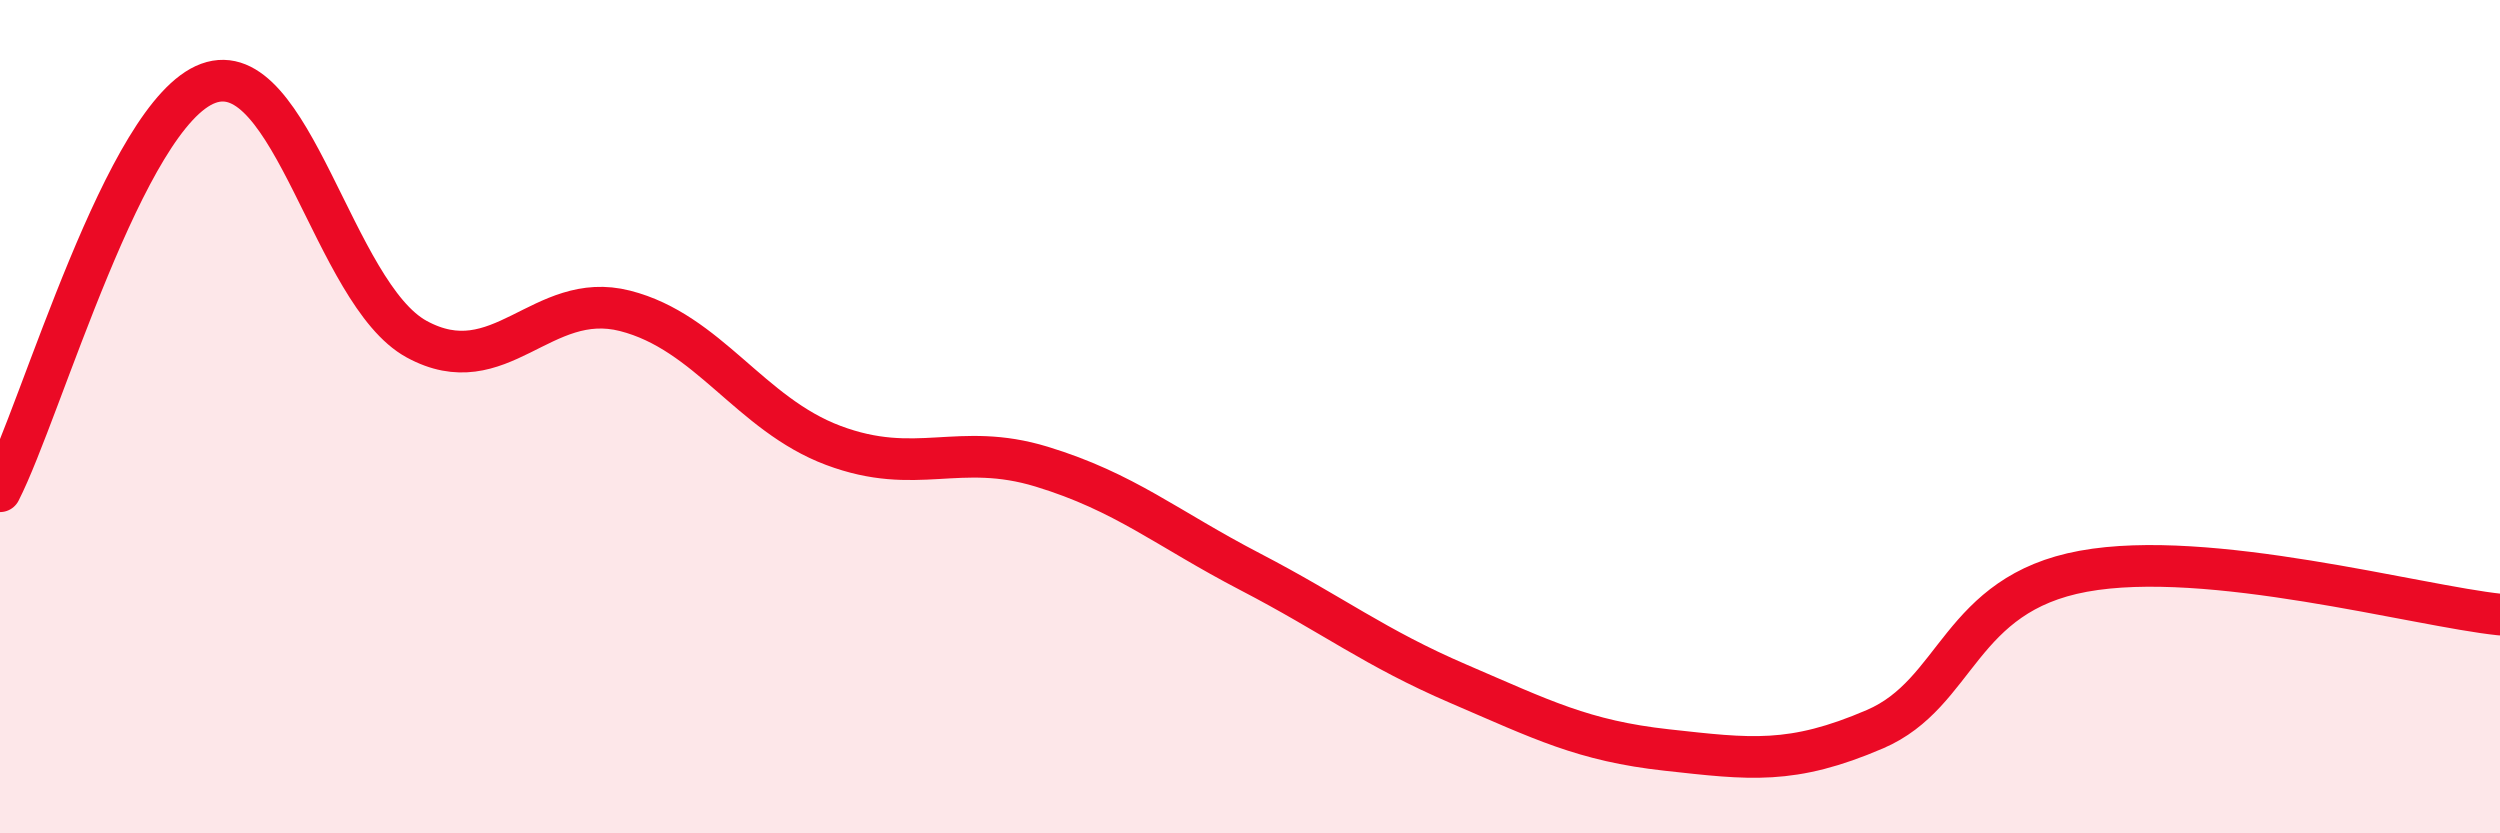
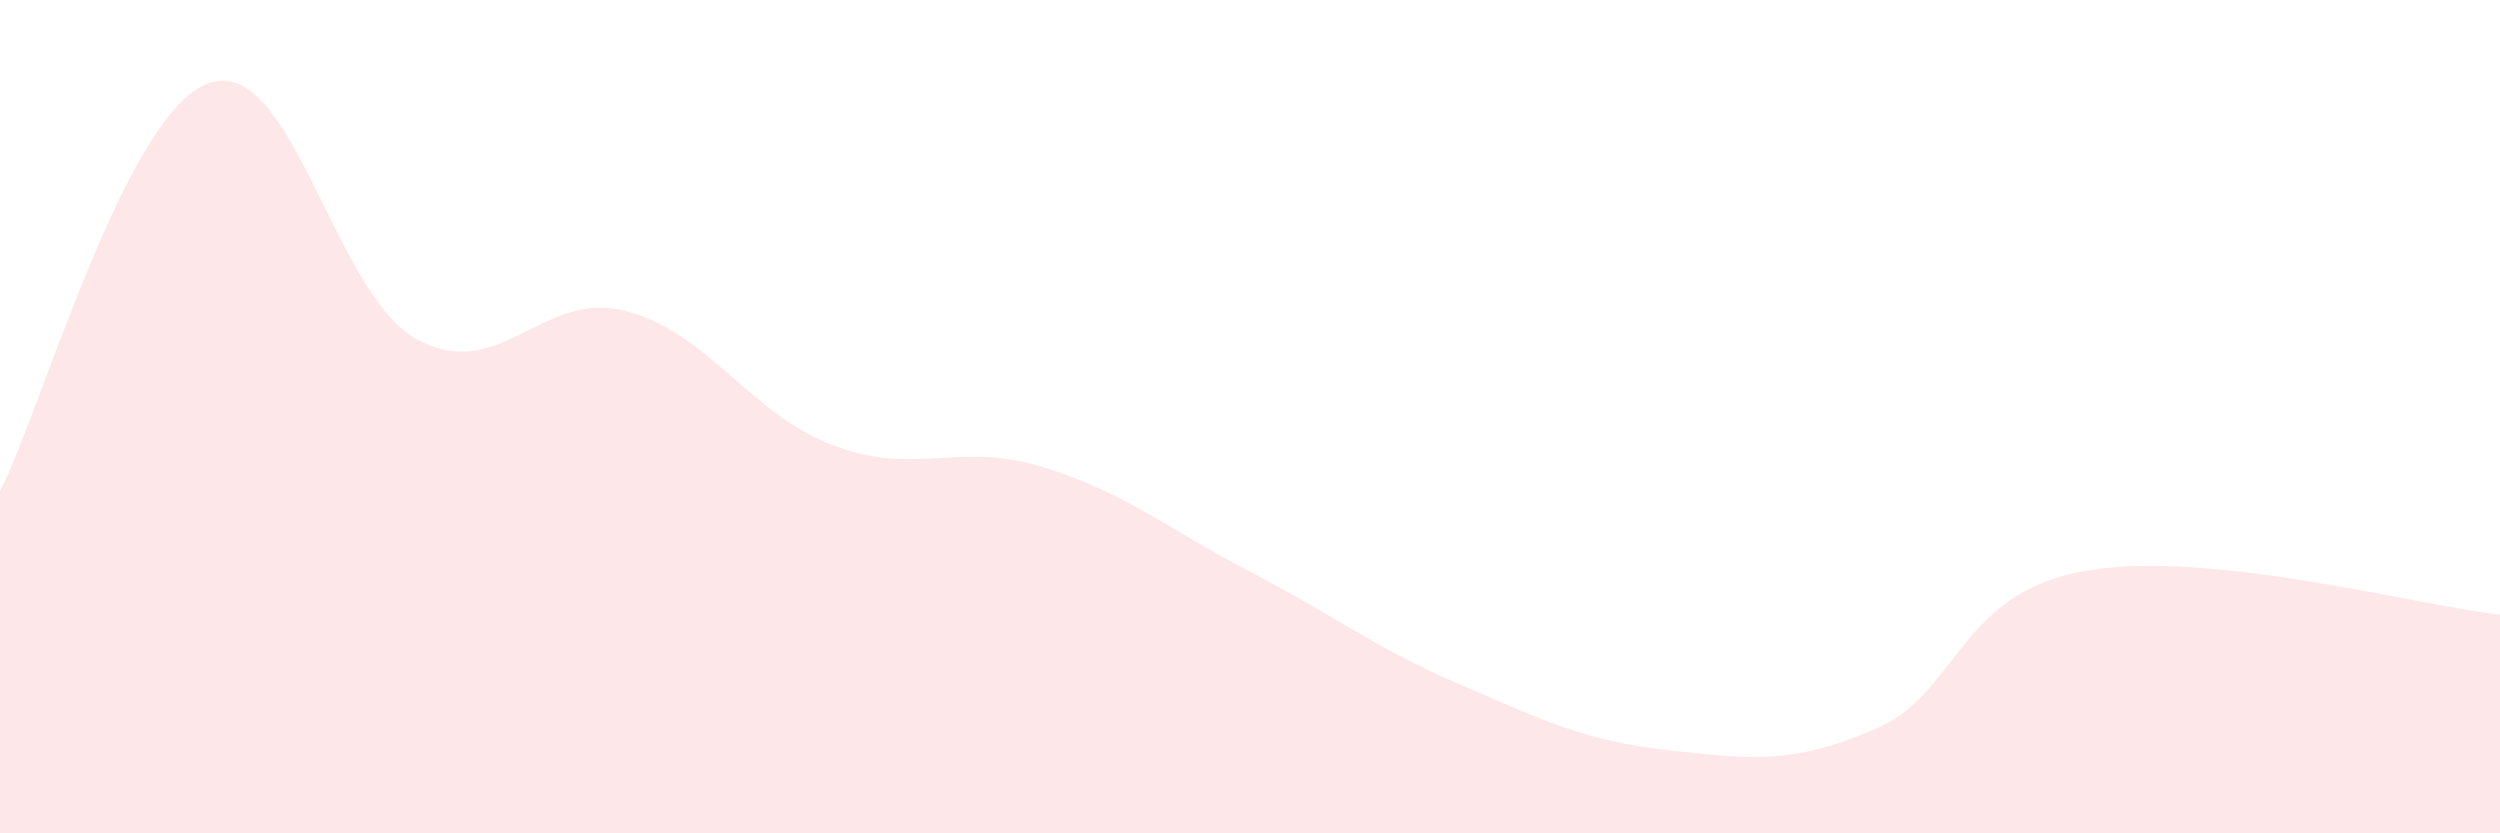
<svg xmlns="http://www.w3.org/2000/svg" width="60" height="20" viewBox="0 0 60 20">
  <path d="M 0,11.79 C 1,9.83 3,2.73 5,2 C 7,1.27 8,7.05 10,8.14 C 12,9.23 13,6.95 15,7.46 C 17,7.97 18,9.94 20,10.69 C 22,11.44 23,10.59 25,11.2 C 27,11.81 28,12.68 30,13.72 C 32,14.76 33,15.55 35,16.41 C 37,17.27 38,17.78 40,18 C 42,18.22 43,18.36 45,17.5 C 47,16.64 47,14.26 50,13.71 C 53,13.16 58,14.54 60,14.75L60 20L0 20Z" fill="#EB0A25" opacity="0.1" stroke-linecap="round" stroke-linejoin="round" />
-   <path d="M 0,11.79 C 1,9.83 3,2.73 5,2 C 7,1.27 8,7.05 10,8.14 C 12,9.23 13,6.95 15,7.46 C 17,7.97 18,9.94 20,10.69 C 22,11.44 23,10.59 25,11.2 C 27,11.81 28,12.68 30,13.72 C 32,14.76 33,15.55 35,16.41 C 37,17.27 38,17.78 40,18 C 42,18.22 43,18.36 45,17.5 C 47,16.64 47,14.26 50,13.71 C 53,13.16 58,14.54 60,14.75" stroke="#EB0A25" stroke-width="1" fill="none" stroke-linecap="round" stroke-linejoin="round" />
</svg>